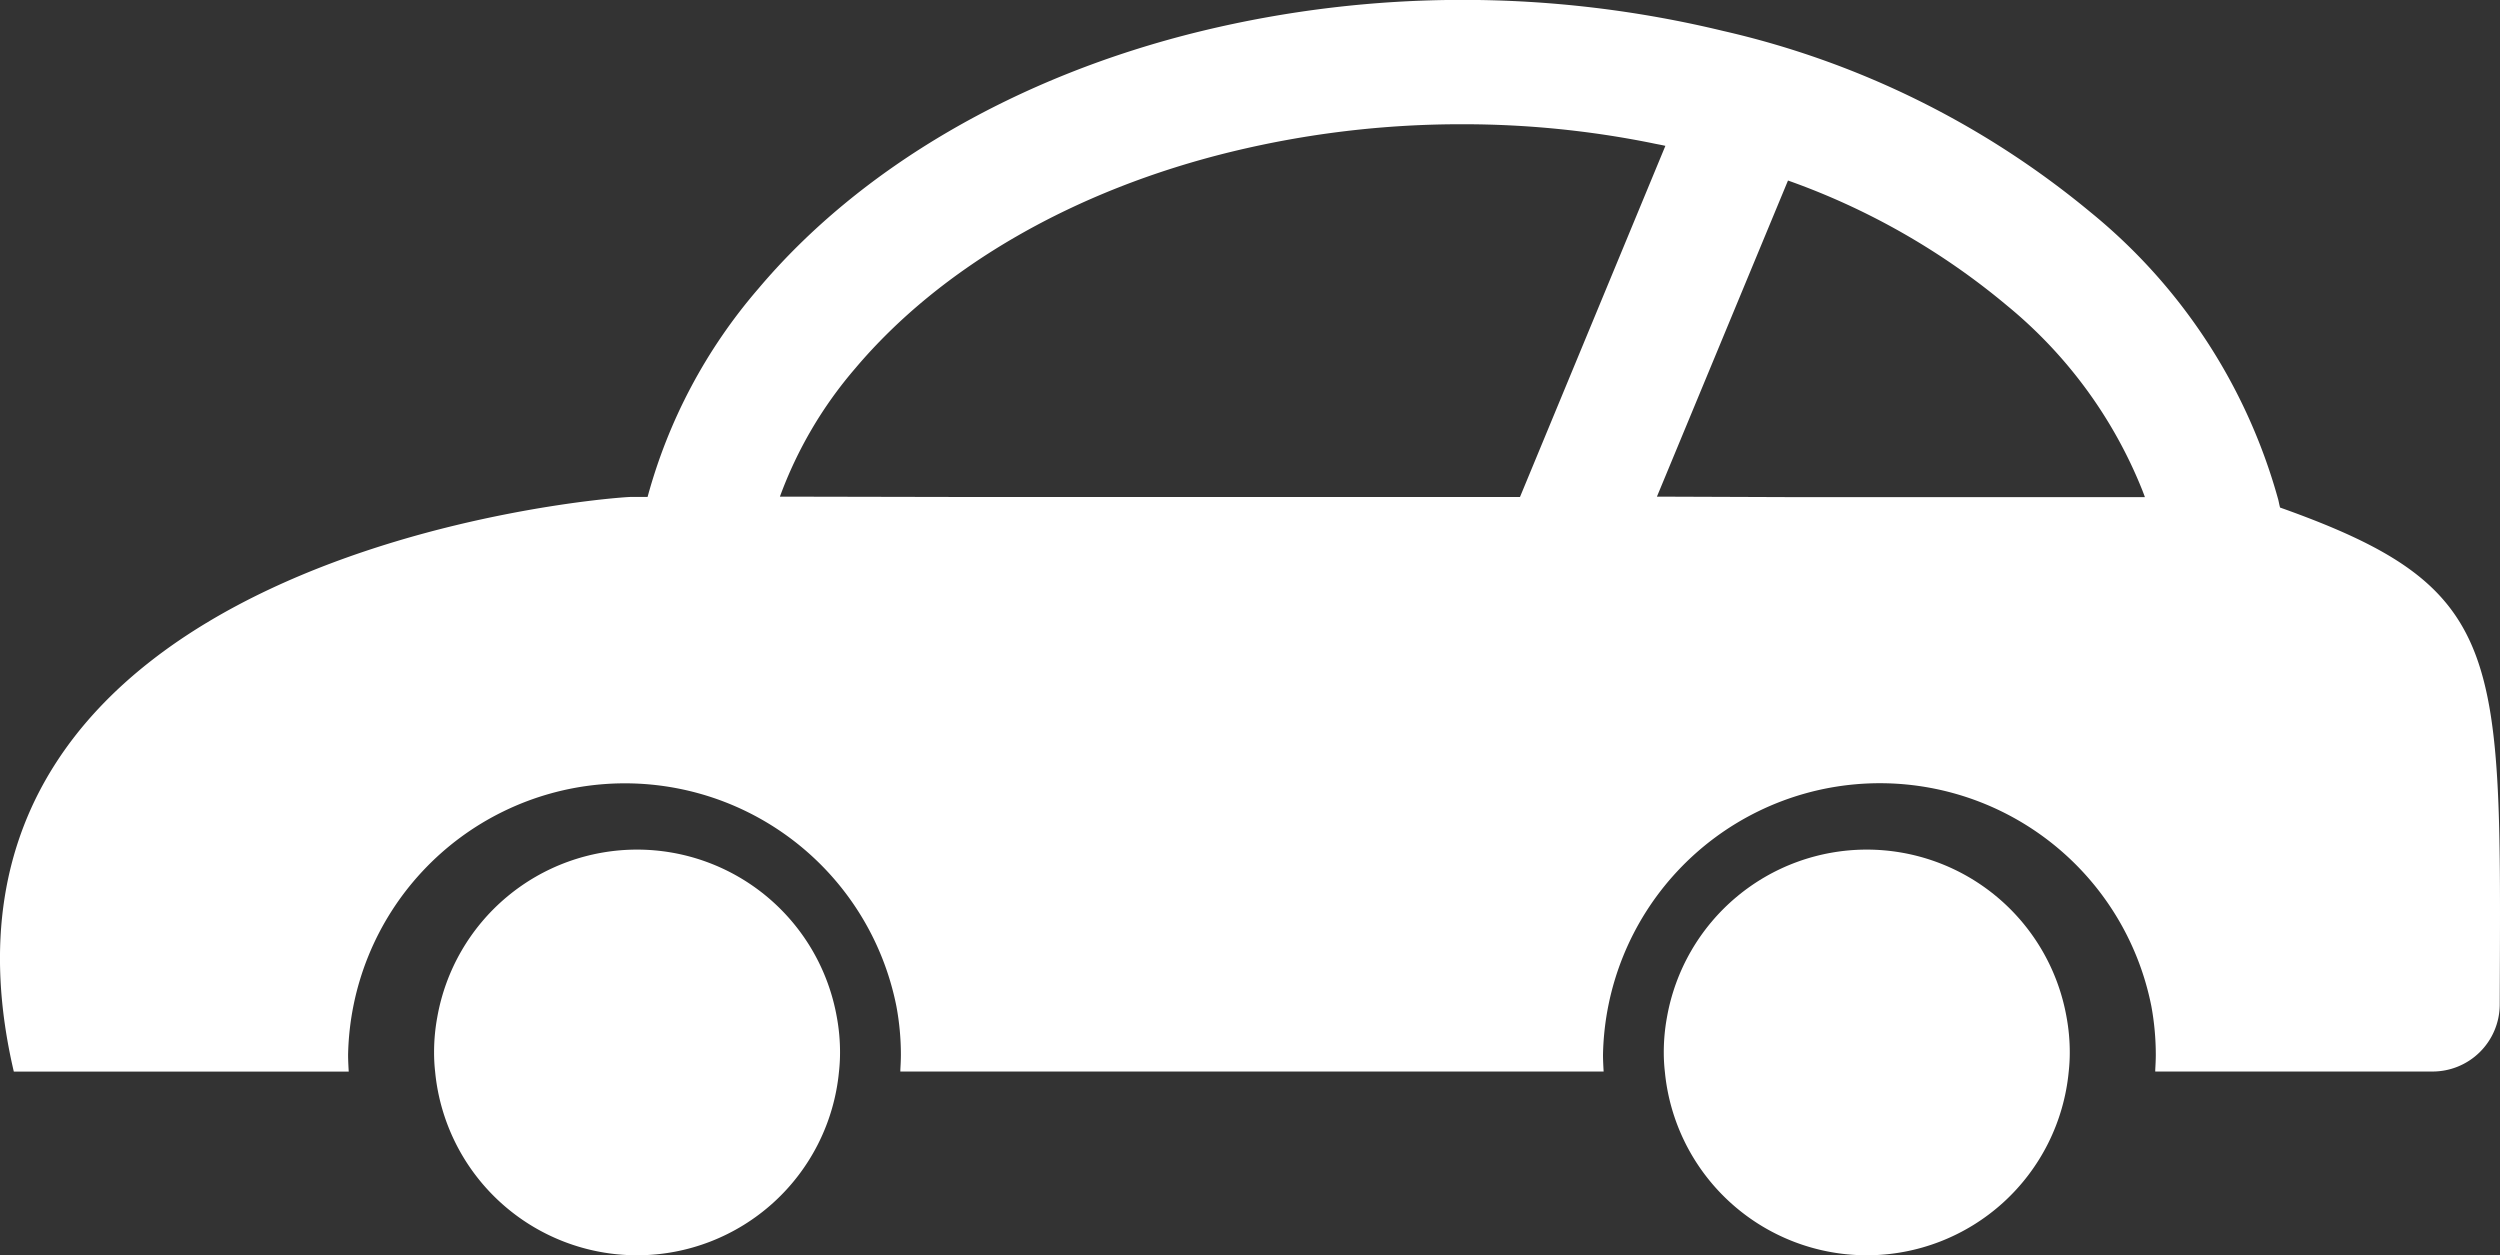
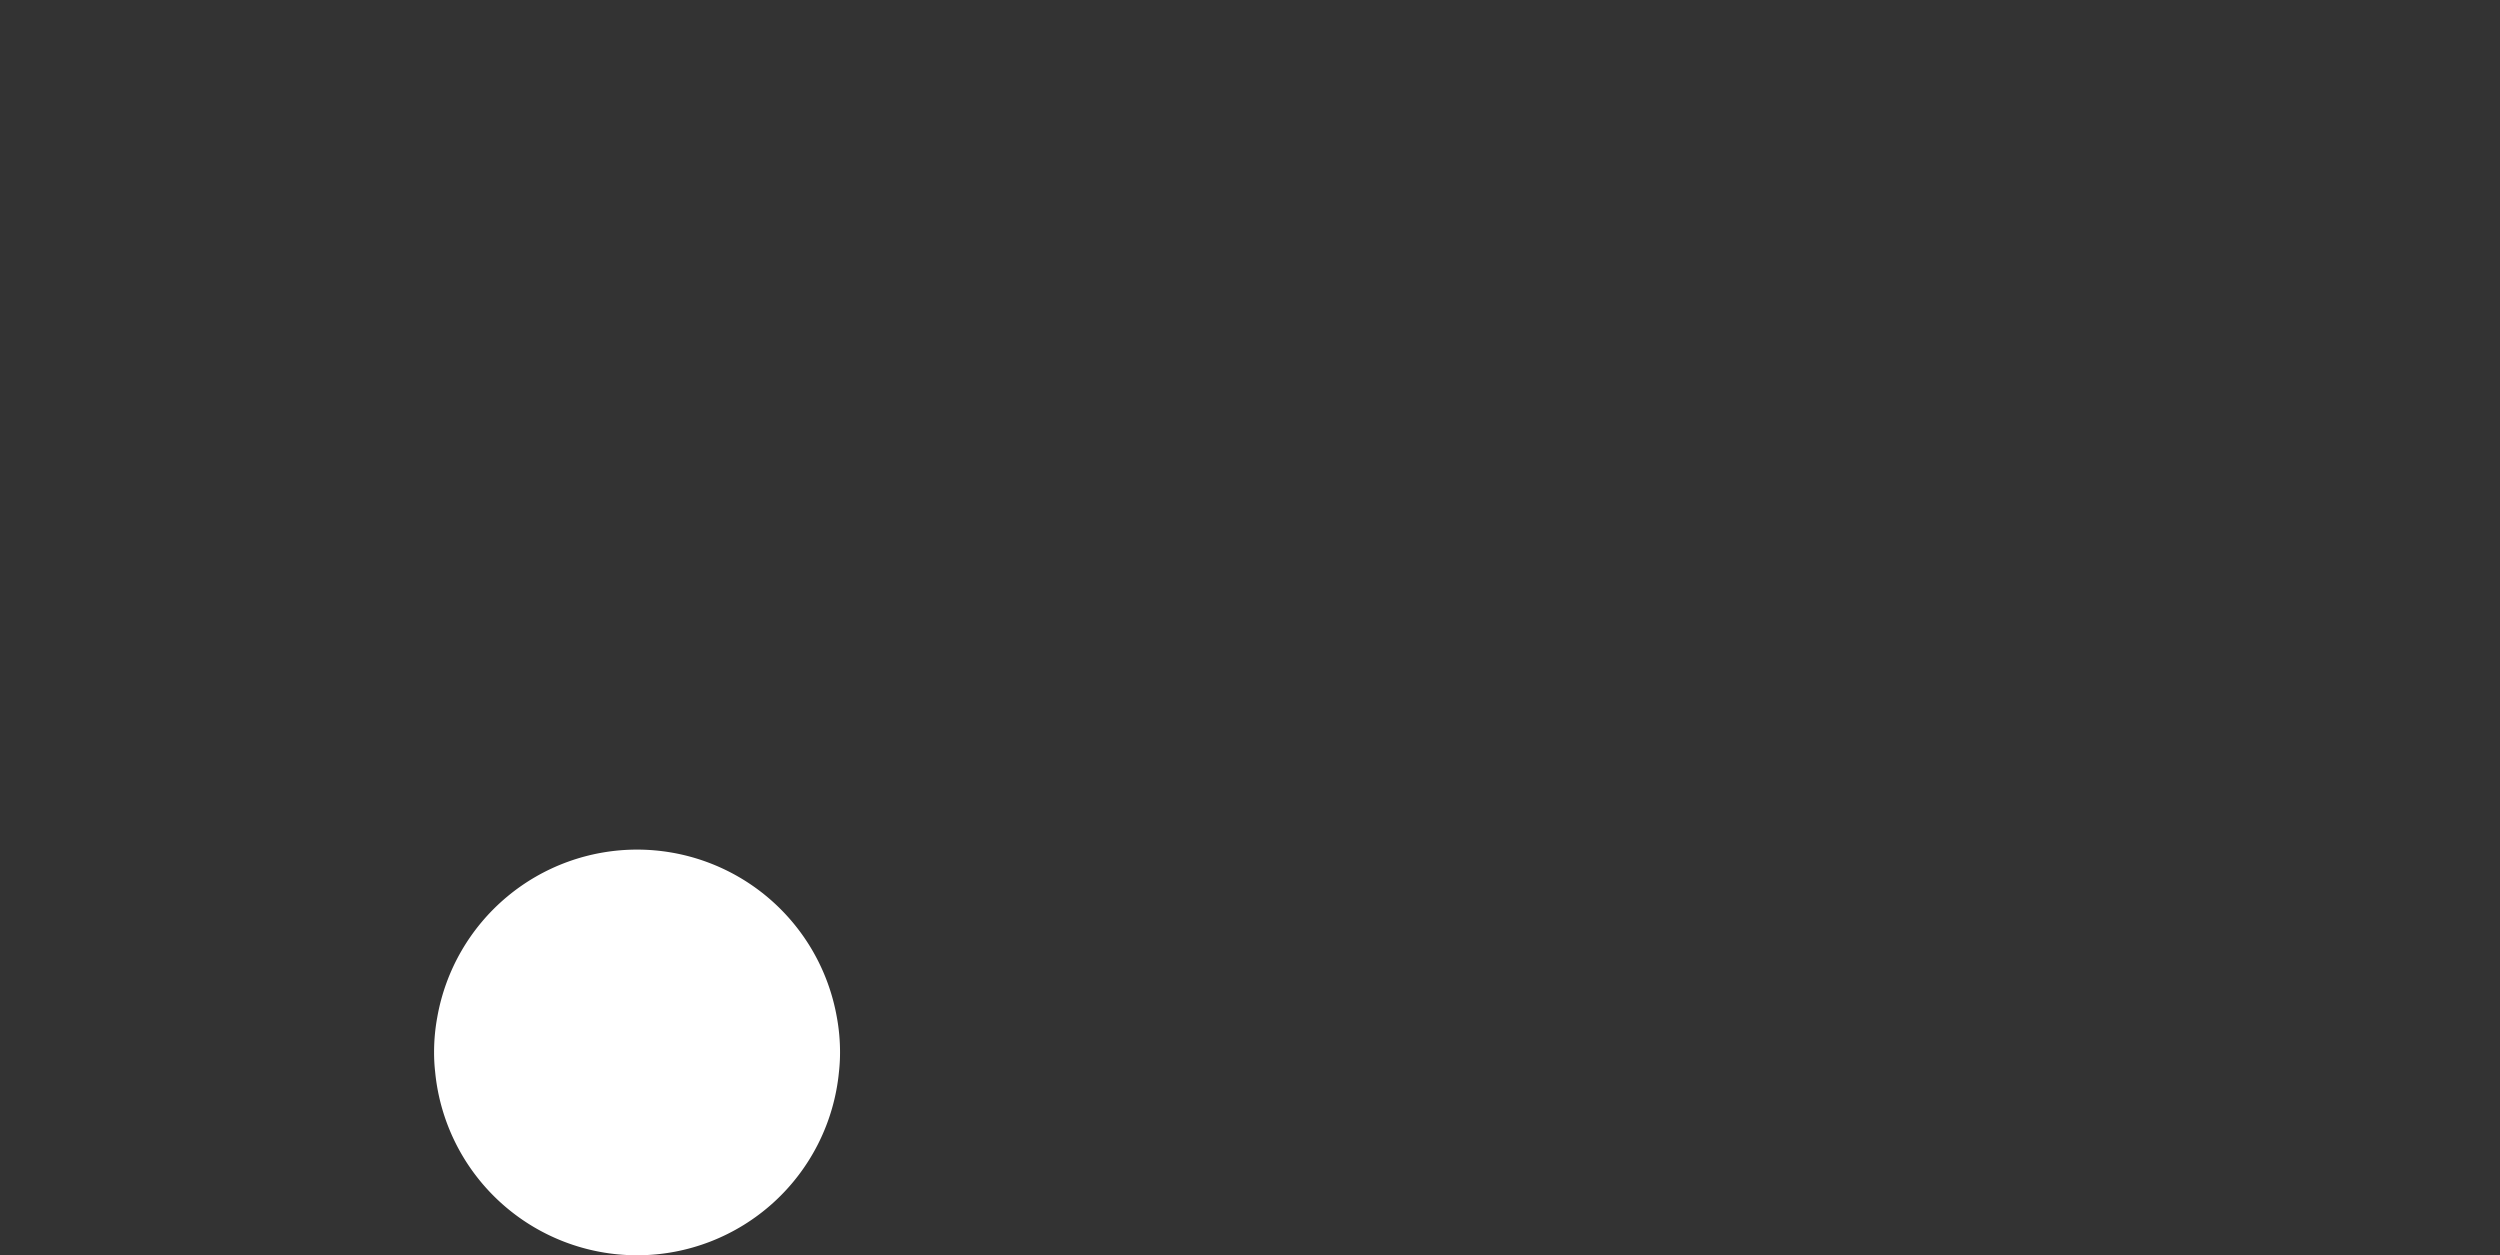
<svg xmlns="http://www.w3.org/2000/svg" width="99.585" height="50" viewBox="0 0 99.585 50">
  <rect x="0" y="0" width="99.585" height="50" fill="#333333" stroke="none" />
  <defs>
    <style>.a{fill:#fff;}</style>
  </defs>
  <g transform="translate(-0.001 -127.467)">
-     <path class="a" d="M90.826,147.685c-.038-.124-.051-.247-.089-.371a22.462,22.462,0,0,0-7.47-11.4A35.188,35.188,0,0,0,68.642,128.7a44.165,44.165,0,0,0-20.761,0c-7.395,1.794-13.631,5.469-17.675,10.27a21.17,21.17,0,0,0-4.409,8.291h-.63c-.844,0-29.453,2.19-24.616,22.891H13.892c-.012-.223-.025-.446-.025-.668a11.027,11.027,0,0,1,21.844-1.918,10.529,10.529,0,0,1,.176,1.918c0,.2-.011.4-.022.6,0,.006,0,.015,0,.021h0c0,.015,0,.03,0,.045H63.88c-.012-.223-.025-.446-.025-.668a11.028,11.028,0,0,1,21.844-1.93,10.772,10.772,0,0,1,.176,1.93c0,.2-.011.4-.022.6,0,.007,0,.017,0,.023h0c0,.015,0,.03,0,.045H96.882a2.675,2.675,0,0,0,2.693-2.642C99.627,153.425,99.844,150.891,90.826,147.685Zm-59.758-.435a16.533,16.533,0,0,1,3-5.108c3.414-4.046,8.743-7.115,15.016-8.637a38.73,38.73,0,0,1,9.171-1.089,38.035,38.035,0,0,1,7.563.754c.173.038.35.066.522.107l-5.792,13.987H38.22Zm34.935,0,5.221-12.592a28.334,28.334,0,0,1,8.73,4.986A18.283,18.283,0,0,1,85.34,147c.033.09.071.179.1.269H71.236Z" transform="translate(0)" />
    <path class="a" d="M98.806,310.244a8.083,8.083,0,0,0-7.959,6.677,7.7,7.7,0,0,0-.127,1.409,6.81,6.81,0,0,0,.042.761,8.08,8.08,0,0,0,16.087,0,6.916,6.916,0,0,0,.042-.761,7.7,7.7,0,0,0-.127-1.409A8.083,8.083,0,0,0,98.806,310.244Z" transform="translate(-73.428 -148.934)" />
-     <path class="a" d="M355.808,310.244a8.083,8.083,0,0,0-7.959,6.677,7.715,7.715,0,0,0-.127,1.409,6.867,6.867,0,0,0,.043.761,8.08,8.08,0,0,0,16.087,0,6.91,6.91,0,0,0,.042-.761,7.7,7.7,0,0,0-.127-1.409A8.083,8.083,0,0,0,355.808,310.244Z" transform="translate(-281.446 -148.934)" />
  </g>
</svg>